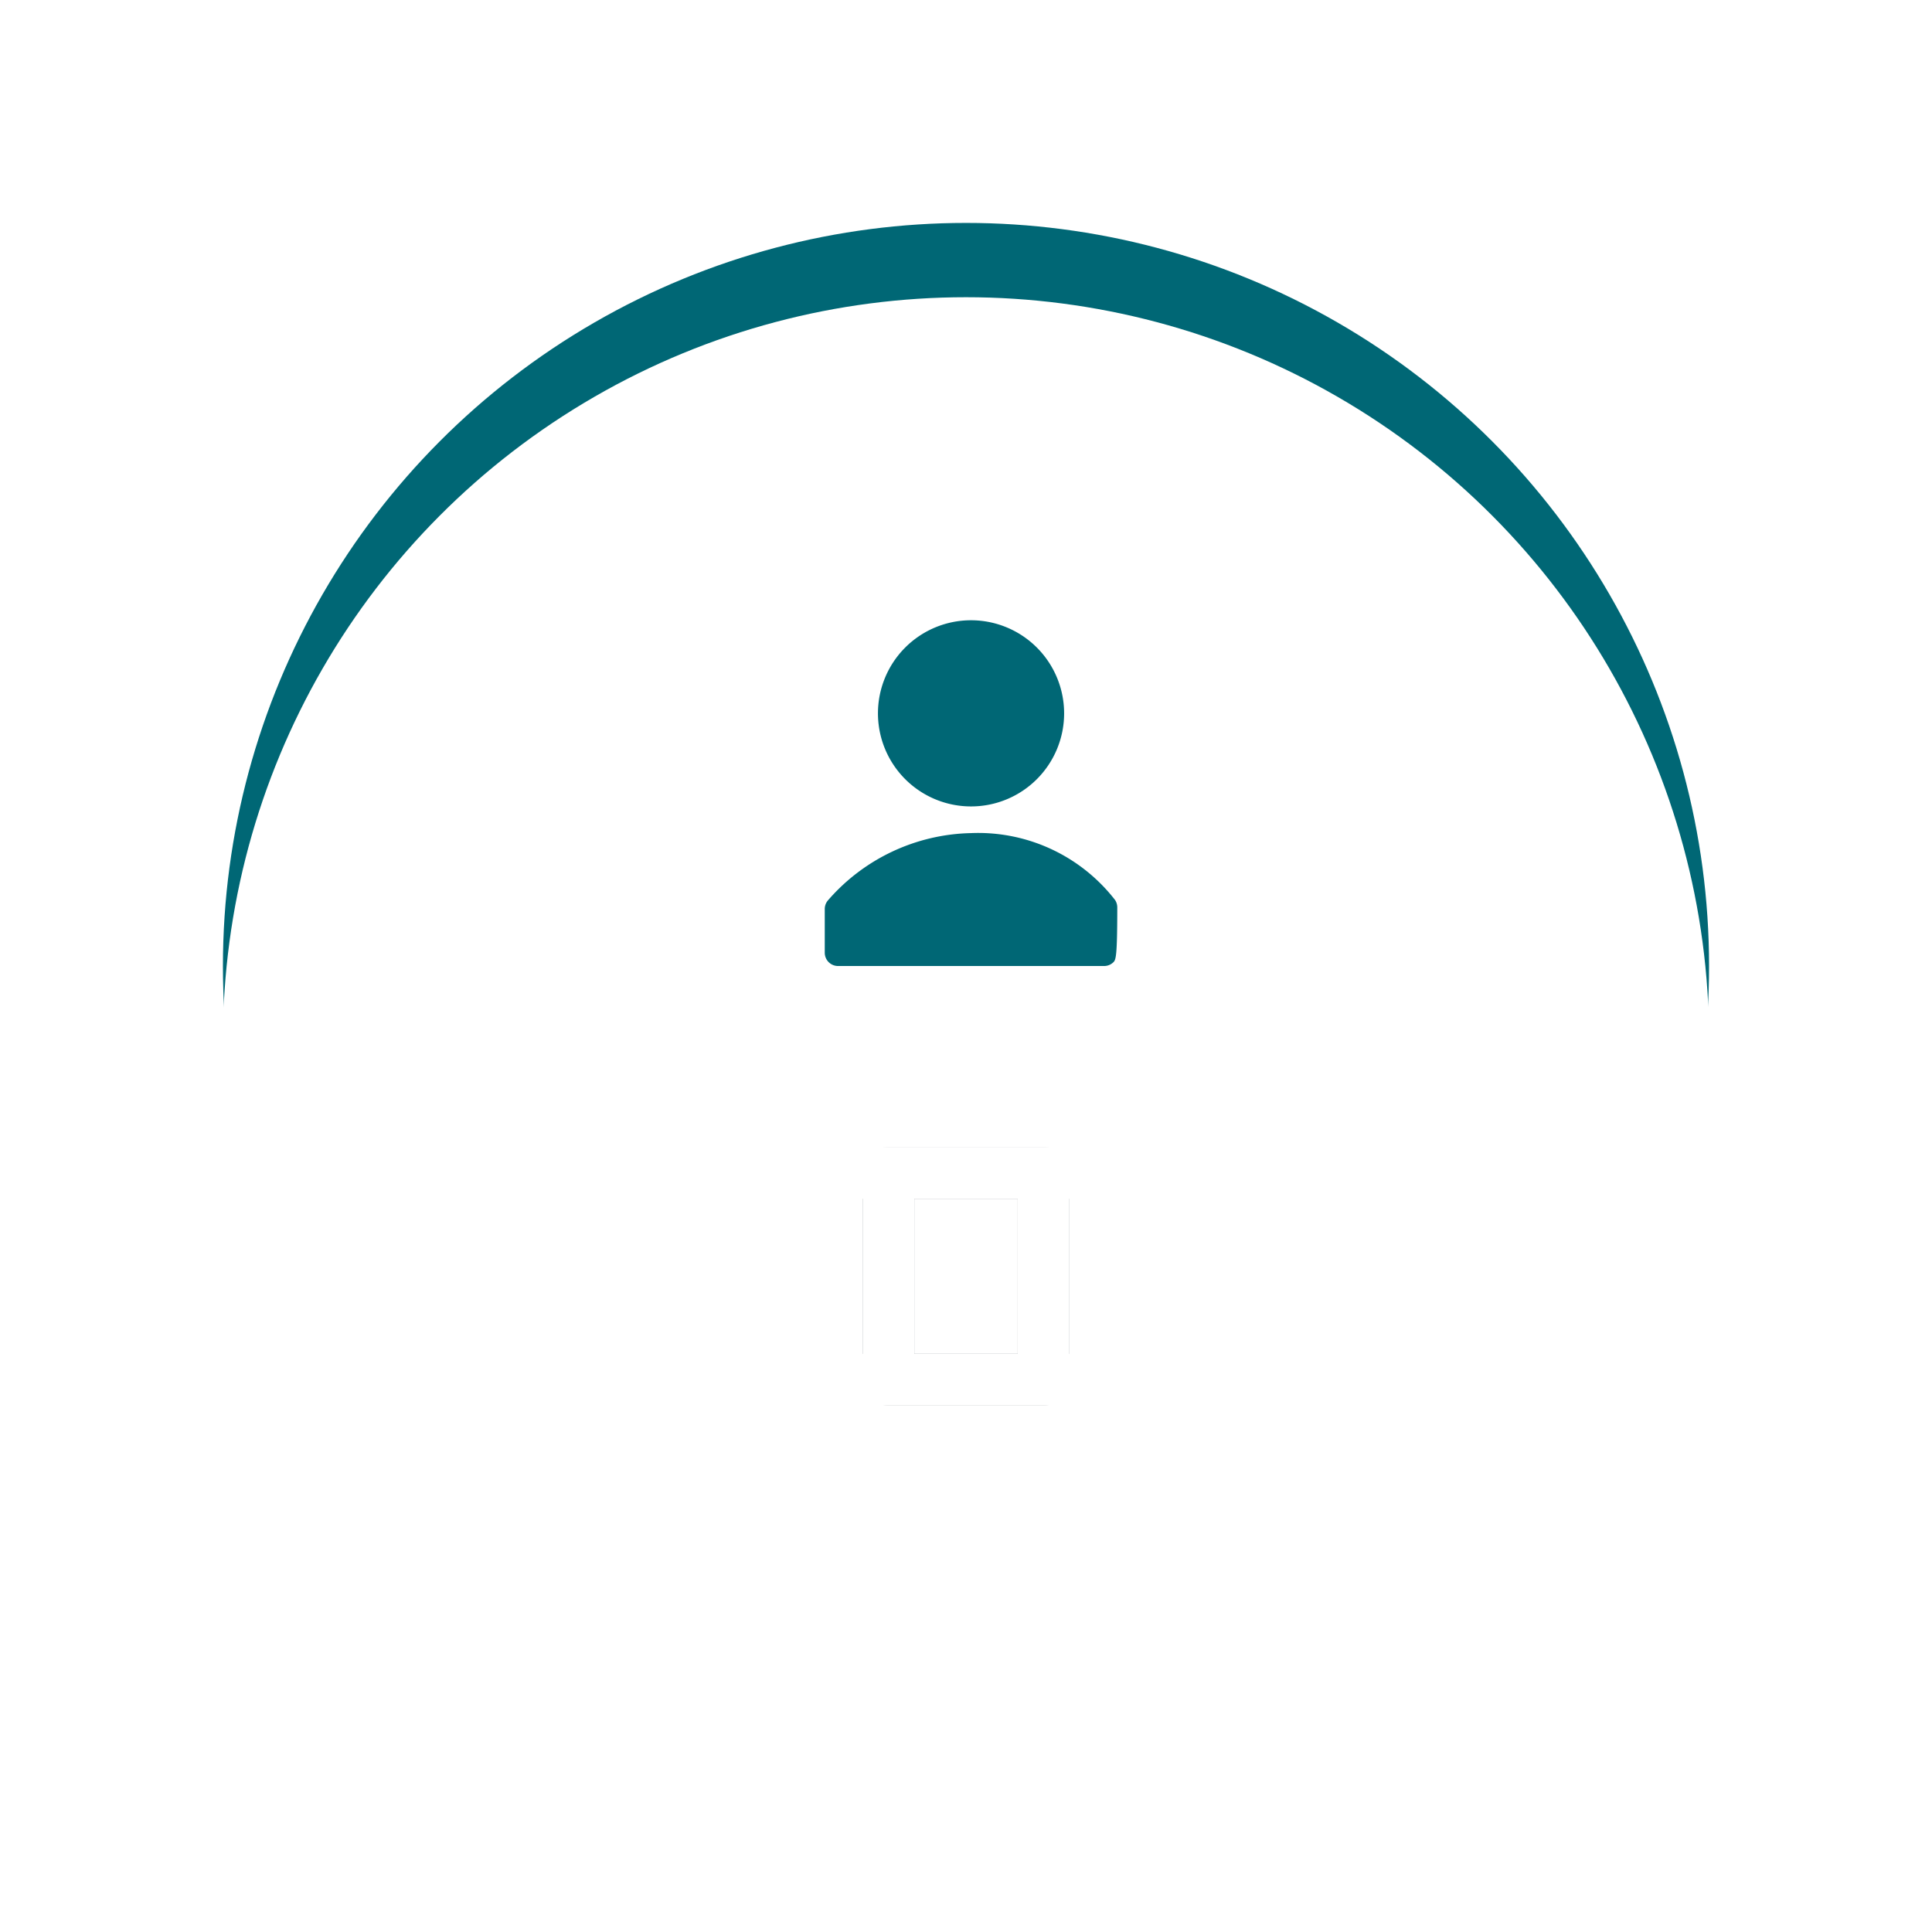
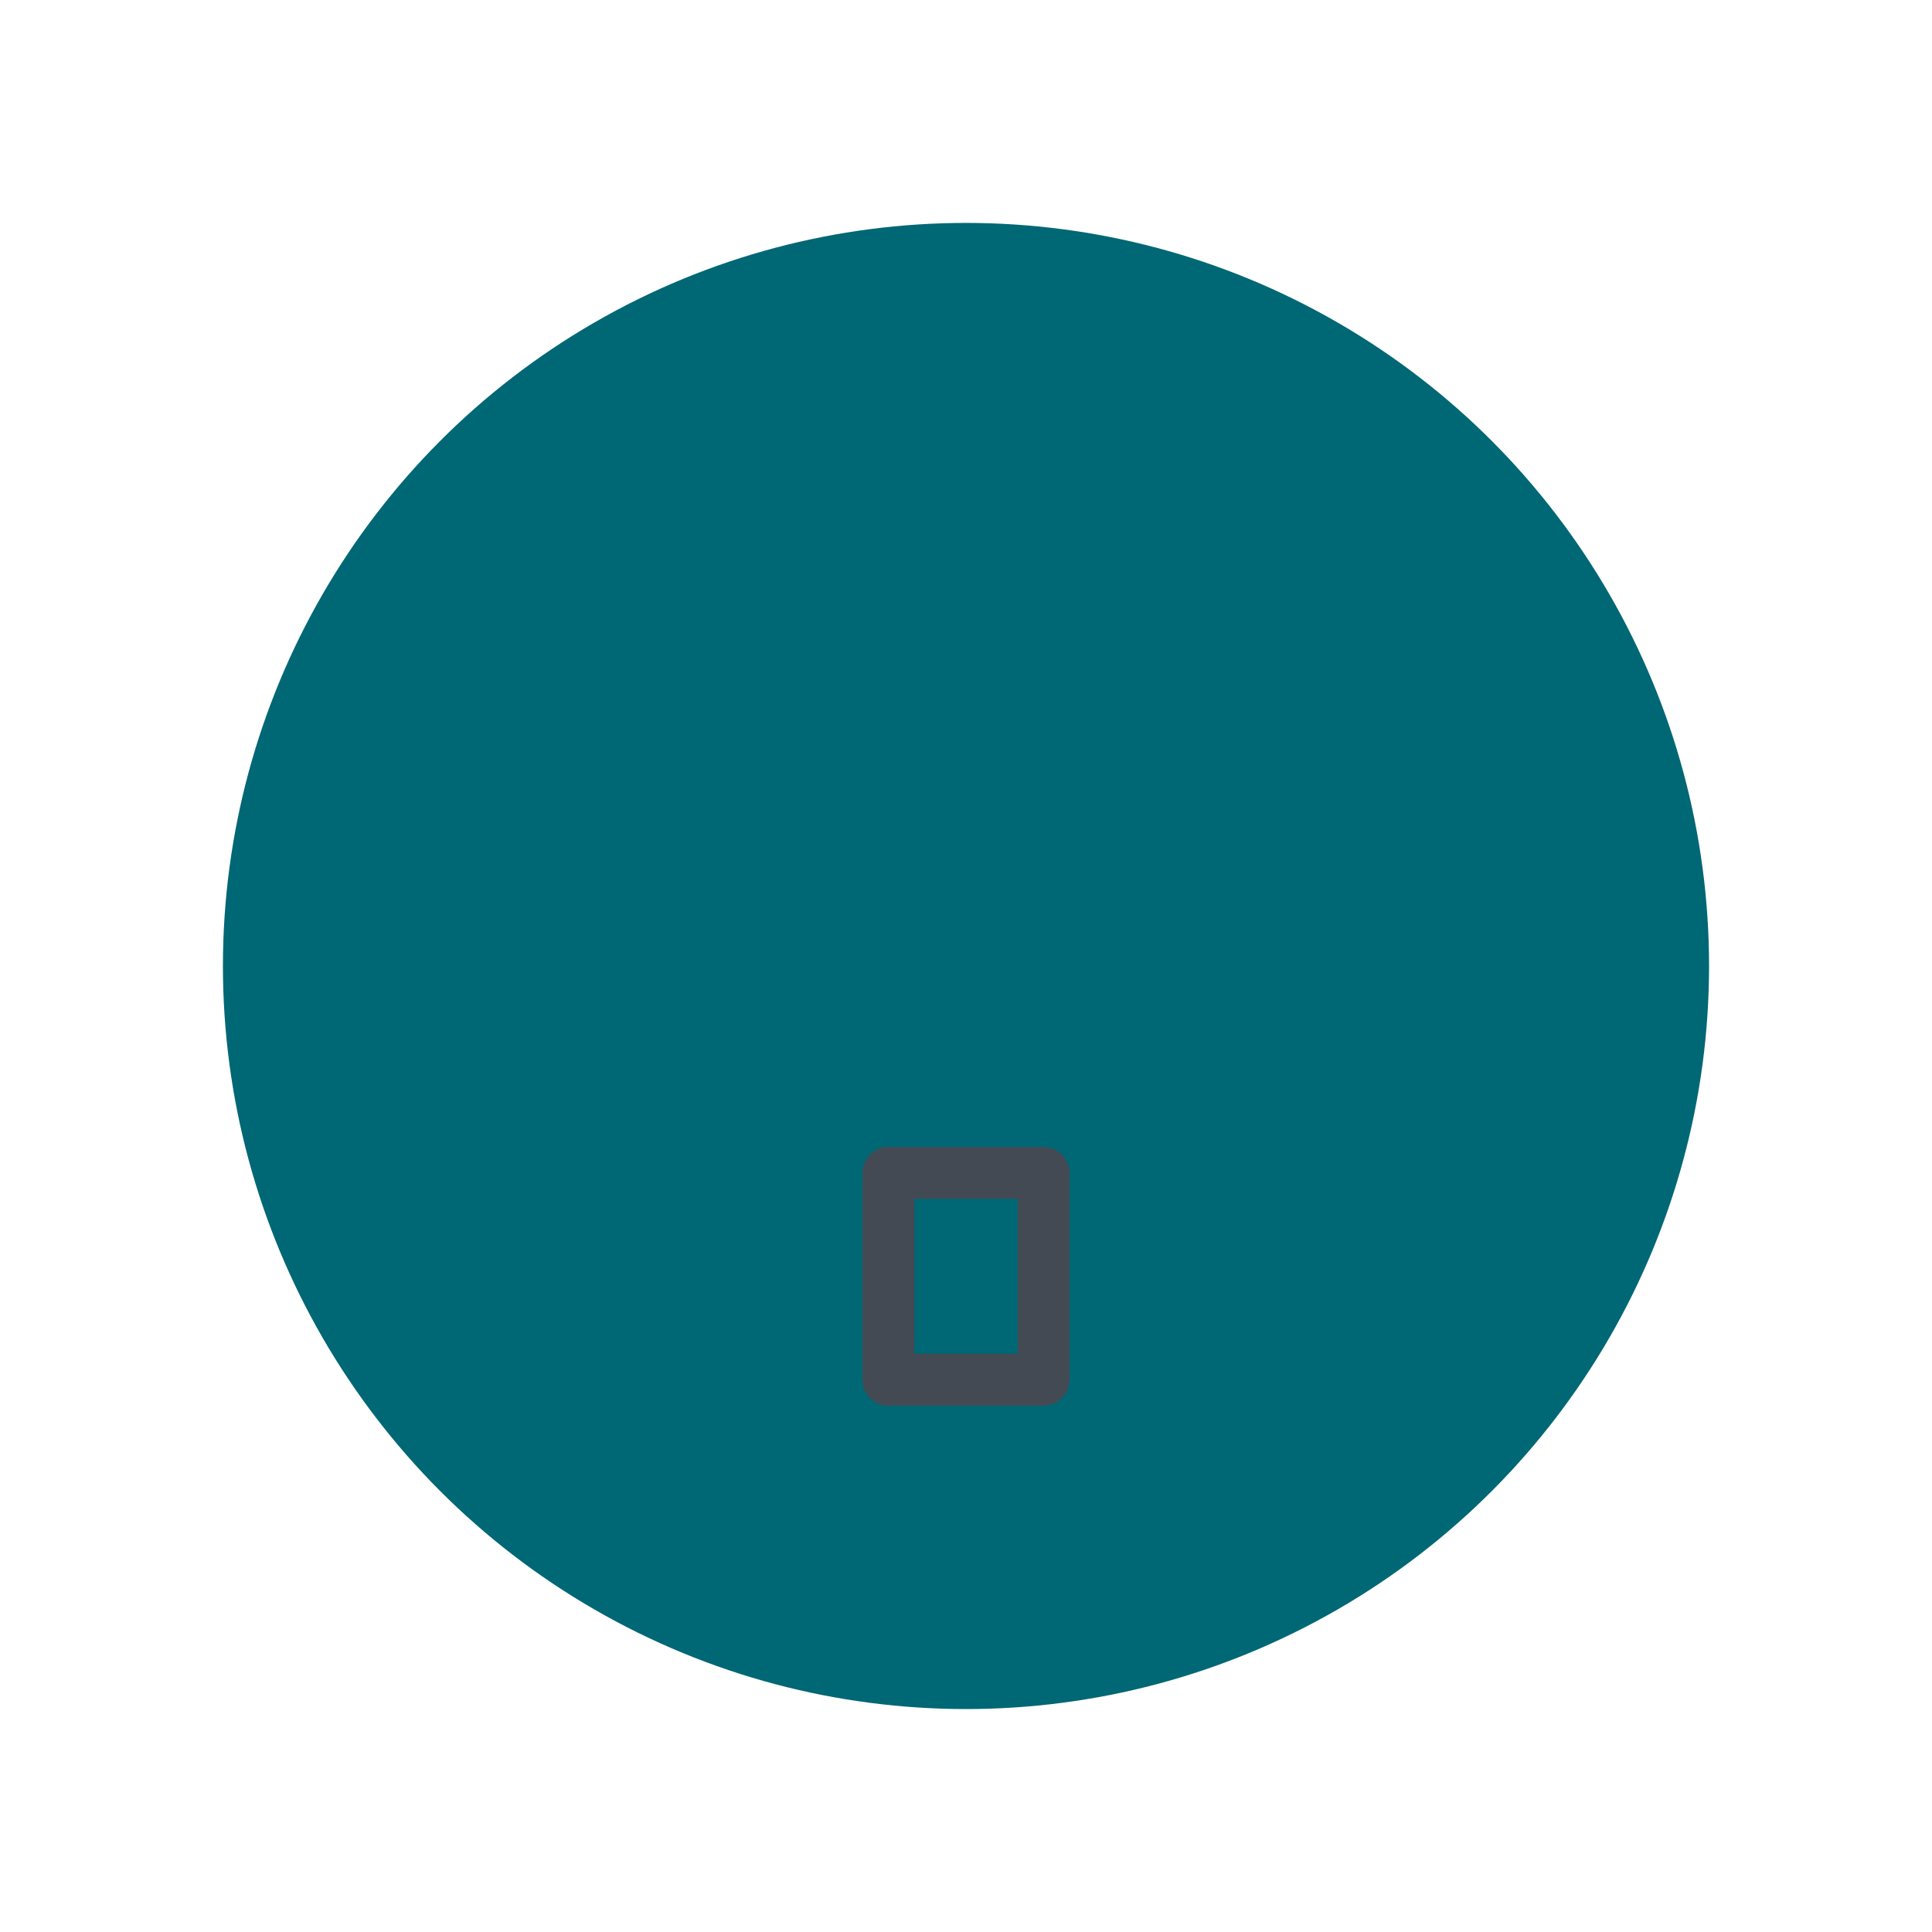
<svg xmlns="http://www.w3.org/2000/svg" width="78.001" height="78" viewBox="0 0 78.001 78">
  <defs>
    <filter id="Ellipse_1469" x="0" y="0" width="78.001" height="78" filterUnits="userSpaceOnUse">
      <feOffset input="SourceAlpha" />
      <feGaussianBlur stdDeviation="3" result="blur" />
      <feFlood flood-opacity="0.161" />
      <feComposite operator="in" in2="blur" />
      <feComposite in="SourceGraphic" />
    </filter>
    <filter id="Ellipse_1469-2" x="0" y="0" width="78.001" height="78" filterUnits="userSpaceOnUse">
      <feOffset dy="3" input="SourceAlpha" />
      <feGaussianBlur stdDeviation="3" result="blur-2" />
      <feFlood flood-opacity="0.161" result="color" />
      <feComposite operator="out" in="SourceGraphic" in2="blur-2" />
      <feComposite operator="in" in="color" />
      <feComposite operator="in" in2="SourceGraphic" />
    </filter>
  </defs>
  <g id="Group_99473" data-name="Group 99473" transform="translate(86 -1954)">
    <g id="Group_99313" data-name="Group 99313" transform="translate(9852.286 -3346.535)">
      <g id="Group_99088" data-name="Group 99088" transform="translate(-9929.286 5309.535)">
        <g data-type="innerShadowGroup">
          <g transform="matrix(1, 0, 0, 1, -9, -9)" filter="url(#Ellipse_1469)">
            <ellipse id="Ellipse_1469-3" data-name="Ellipse 1469" cx="30" cy="30" rx="30" ry="30" transform="translate(9 9)" fill="#006775" />
          </g>
          <g transform="matrix(1, 0, 0, 1, -9, -9)" filter="url(#Ellipse_1469-2)">
-             <ellipse id="Ellipse_1469-4" data-name="Ellipse 1469" cx="30" cy="30" rx="30" ry="30" transform="translate(9 9)" fill="#fff" />
-           </g>
+             </g>
        </g>
      </g>
    </g>
    <g id="Group_99462" data-name="Group 99462" transform="translate(28.939 -155.761)">
-       <path id="Path_205480" data-name="Path 205480" d="M41.494,33.055H8.088A2.094,2.094,0,0,1,6,30.967V10.088A2.094,2.094,0,0,1,8.088,8H41.494a2.094,2.094,0,0,1,2.088,2.088V30.967A2.094,2.094,0,0,1,41.494,33.055Z" transform="translate(-100.729 2124.059)" fill="none" />
-       <path id="Path_205481" data-name="Path 205481" d="M41.494,32.264H8.088A2.094,2.094,0,0,1,6,30.176V26H43.582v4.176A2.094,2.094,0,0,1,41.494,32.264Z" transform="translate(-100.729 2124.85)" fill="none" />
-       <rect id="Rectangle_124115" data-name="Rectangle 124115" width="36.535" height="19.137" transform="translate(-94.033 2132.754)" fill="#fff" />
+       <path id="Path_205480" data-name="Path 205480" d="M41.494,33.055H8.088A2.094,2.094,0,0,1,6,30.967V10.088H41.494a2.094,2.094,0,0,1,2.088,2.088V30.967A2.094,2.094,0,0,1,41.494,33.055Z" transform="translate(-100.729 2124.059)" fill="none" />
      <path id="Path_205482" data-name="Path 205482" d="M27.308,41.439H21.044A1.044,1.044,0,0,1,20,40.4V32.044A1.044,1.044,0,0,1,21.044,31h6.264a1.044,1.044,0,0,1,1.044,1.044V40.4A1.044,1.044,0,0,1,27.308,41.439Zm-5.22-2.088h4.176V33.088H22.088Z" transform="translate(-100.114 2125.069)" fill="#444a54" />
-       <path id="Path_205483" data-name="Path 205483" d="M21,32h6.264v8.352H21Z" transform="translate(-100.07 2125.113)" fill="none" />
-       <path id="Path_205484" data-name="Path 205484" d="M41.538,7H8.132A3.136,3.136,0,0,0,5,10.132V31.011a3.136,3.136,0,0,0,3.132,3.132H20.659v6.264H14.917a1.044,1.044,0,1,0,0,2.088H34.752a1.044,1.044,0,1,0,0-2.088H29.011V34.142H41.538a3.136,3.136,0,0,0,3.132-3.132V10.132A3.136,3.136,0,0,0,41.538,7ZM7.088,10.132A1.046,1.046,0,0,1,8.132,9.088H41.538a1.046,1.046,0,0,1,1.044,1.044V25.791H7.088ZM26.923,40.406H22.747V34.142h4.176Zm15.659-9.4a1.046,1.046,0,0,1-1.044,1.044H8.132a1.046,1.046,0,0,1-1.044-1.044V27.879H42.582Z" transform="translate(-100.773 2124.015)" fill="#fff" />
      <path id="_846708f895ff90fc1abf0bde9ef2ebb6" data-name="846708f895ff90fc1abf0bde9ef2ebb6" d="M164.6,72.959H153.858a.537.537,0,0,1-.537-.537c0-.609,0-1.334,0-1.766v0a.536.536,0,0,1,.121-.338,7.86,7.86,0,0,1,5.783-2.725,6.992,6.992,0,0,1,5.816,2.7.541.541,0,0,1,.09.3c0,1.977-.056,2.114-.157,2.214A.536.536,0,0,1,164.6,72.959Zm5.906-1.272Zm-18.791-3.023ZM159.227,59a3.758,3.758,0,1,0,3.758,3.758A3.76,3.76,0,0,0,159.227,59Z" transform="translate(-234.962 2075.803)" fill="#006775" fill-rule="evenodd" />
    </g>
  </g>
</svg>